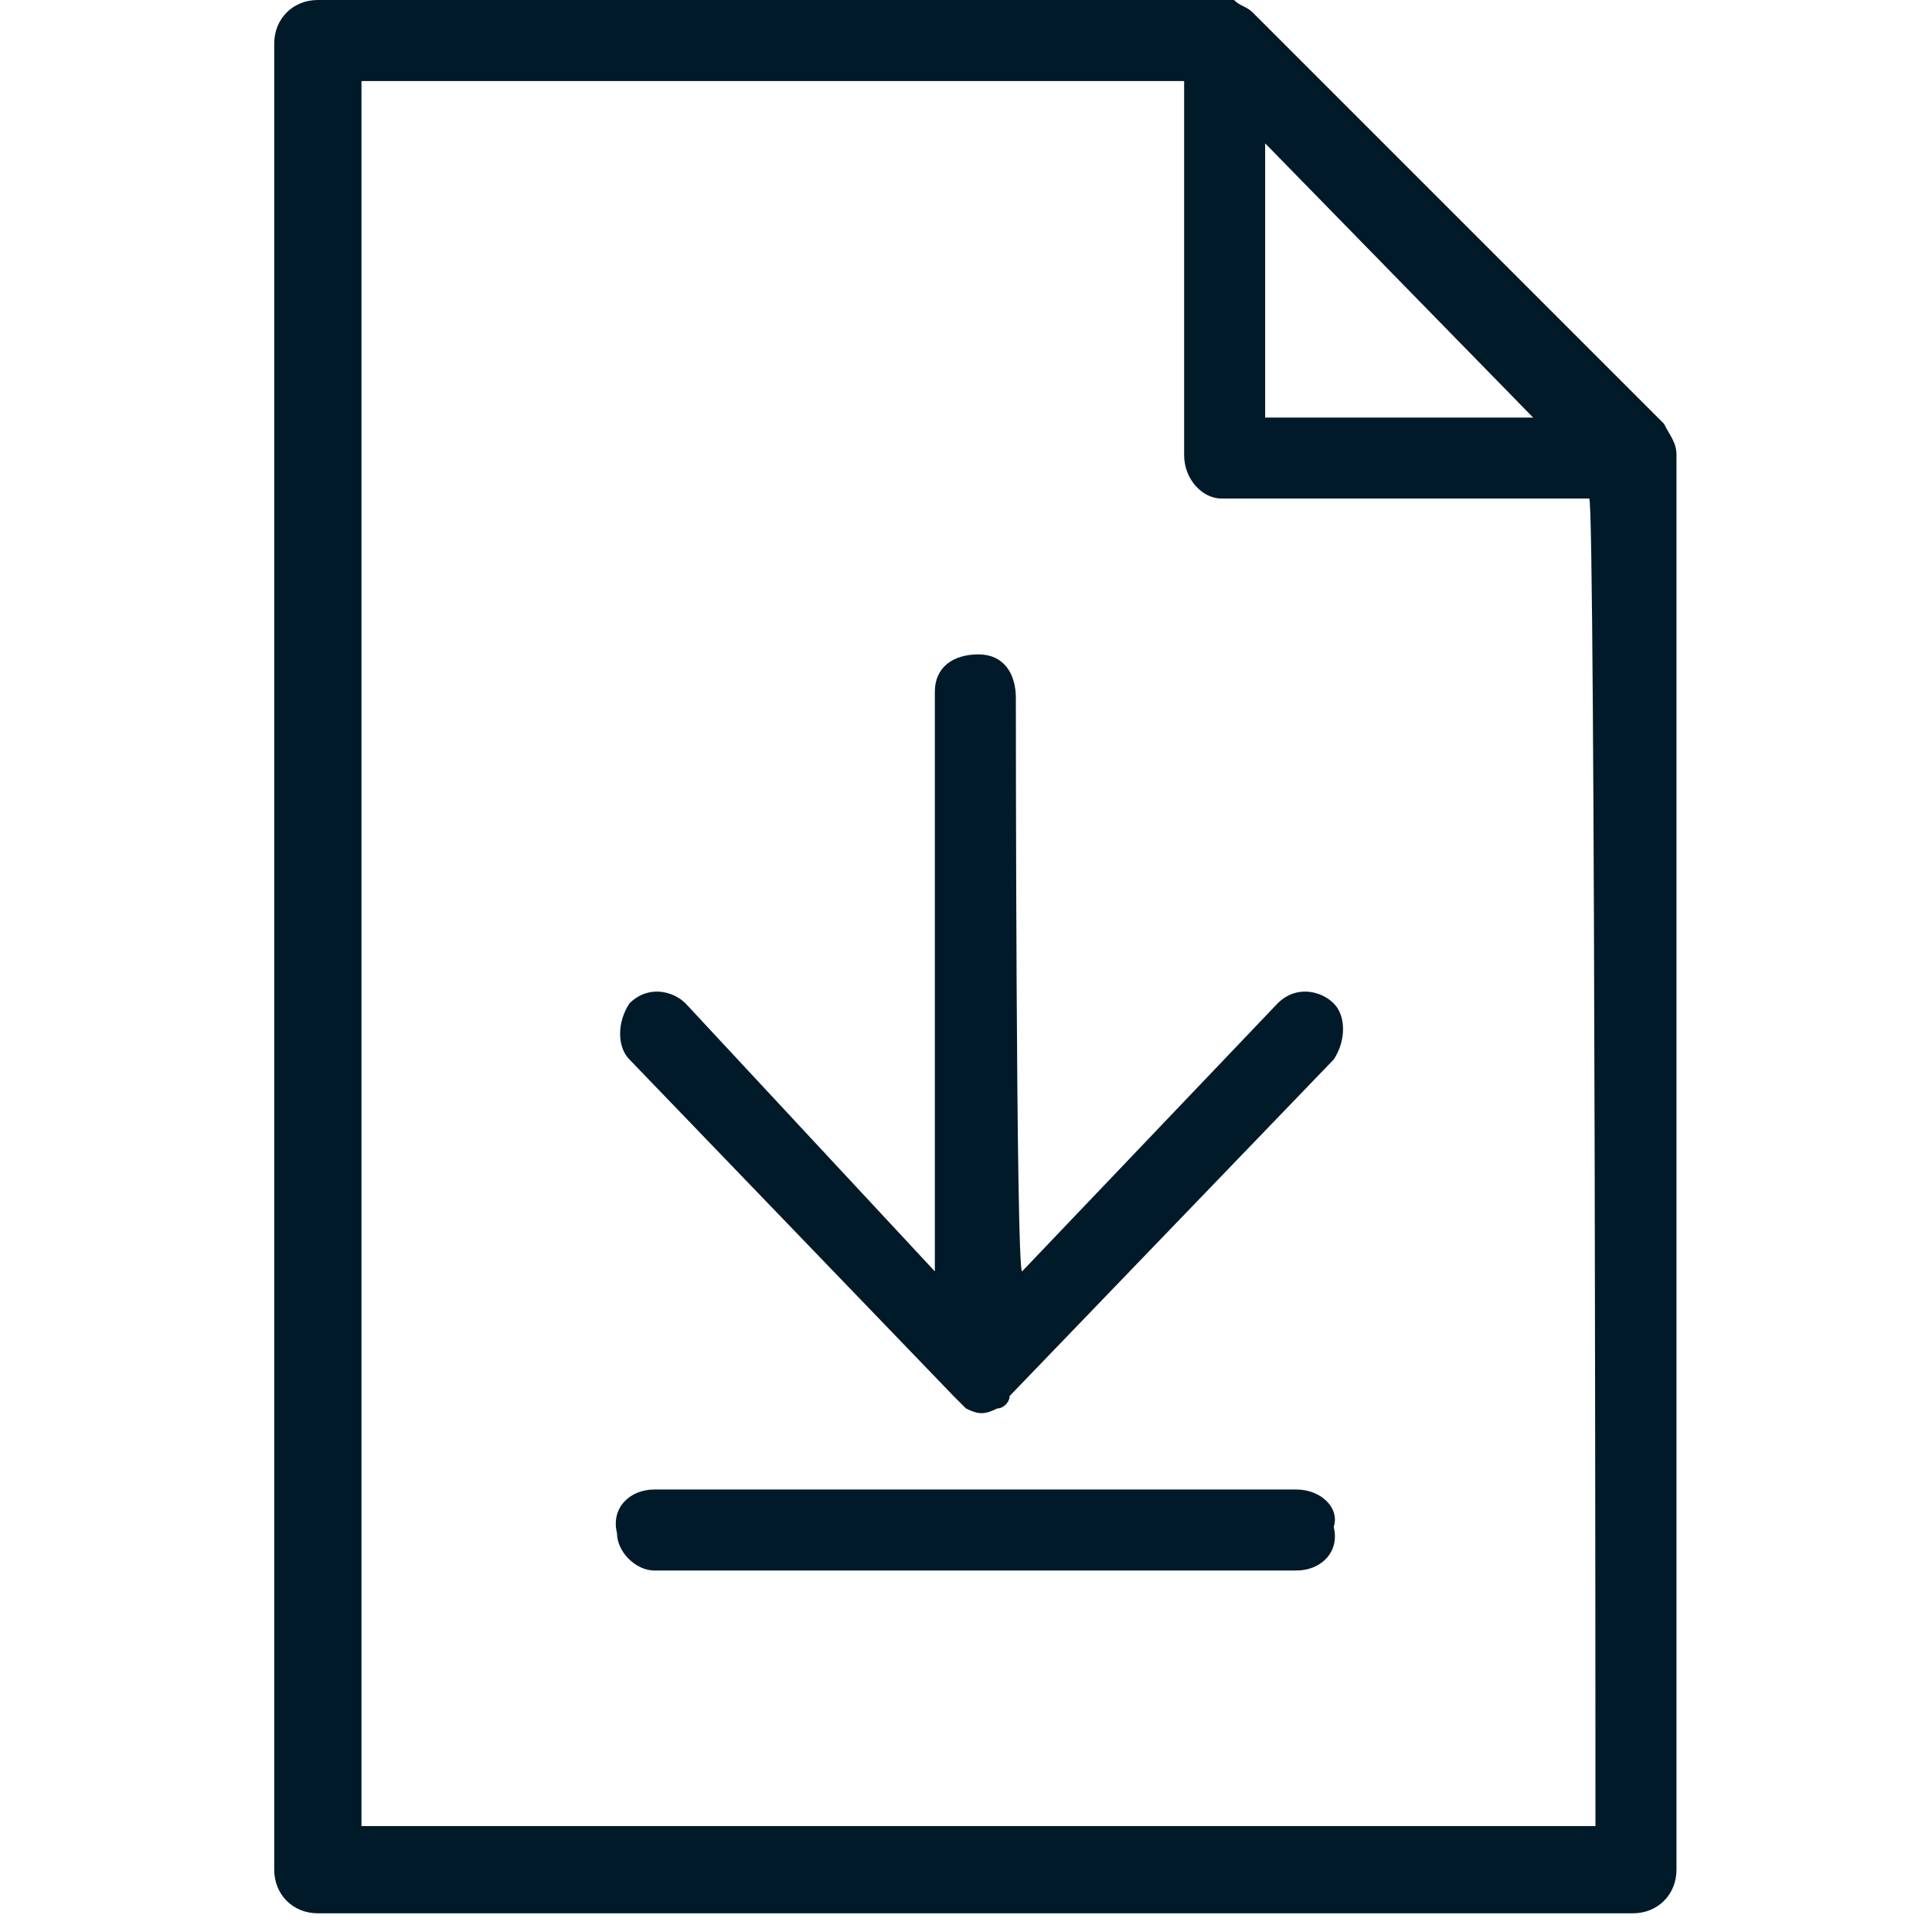
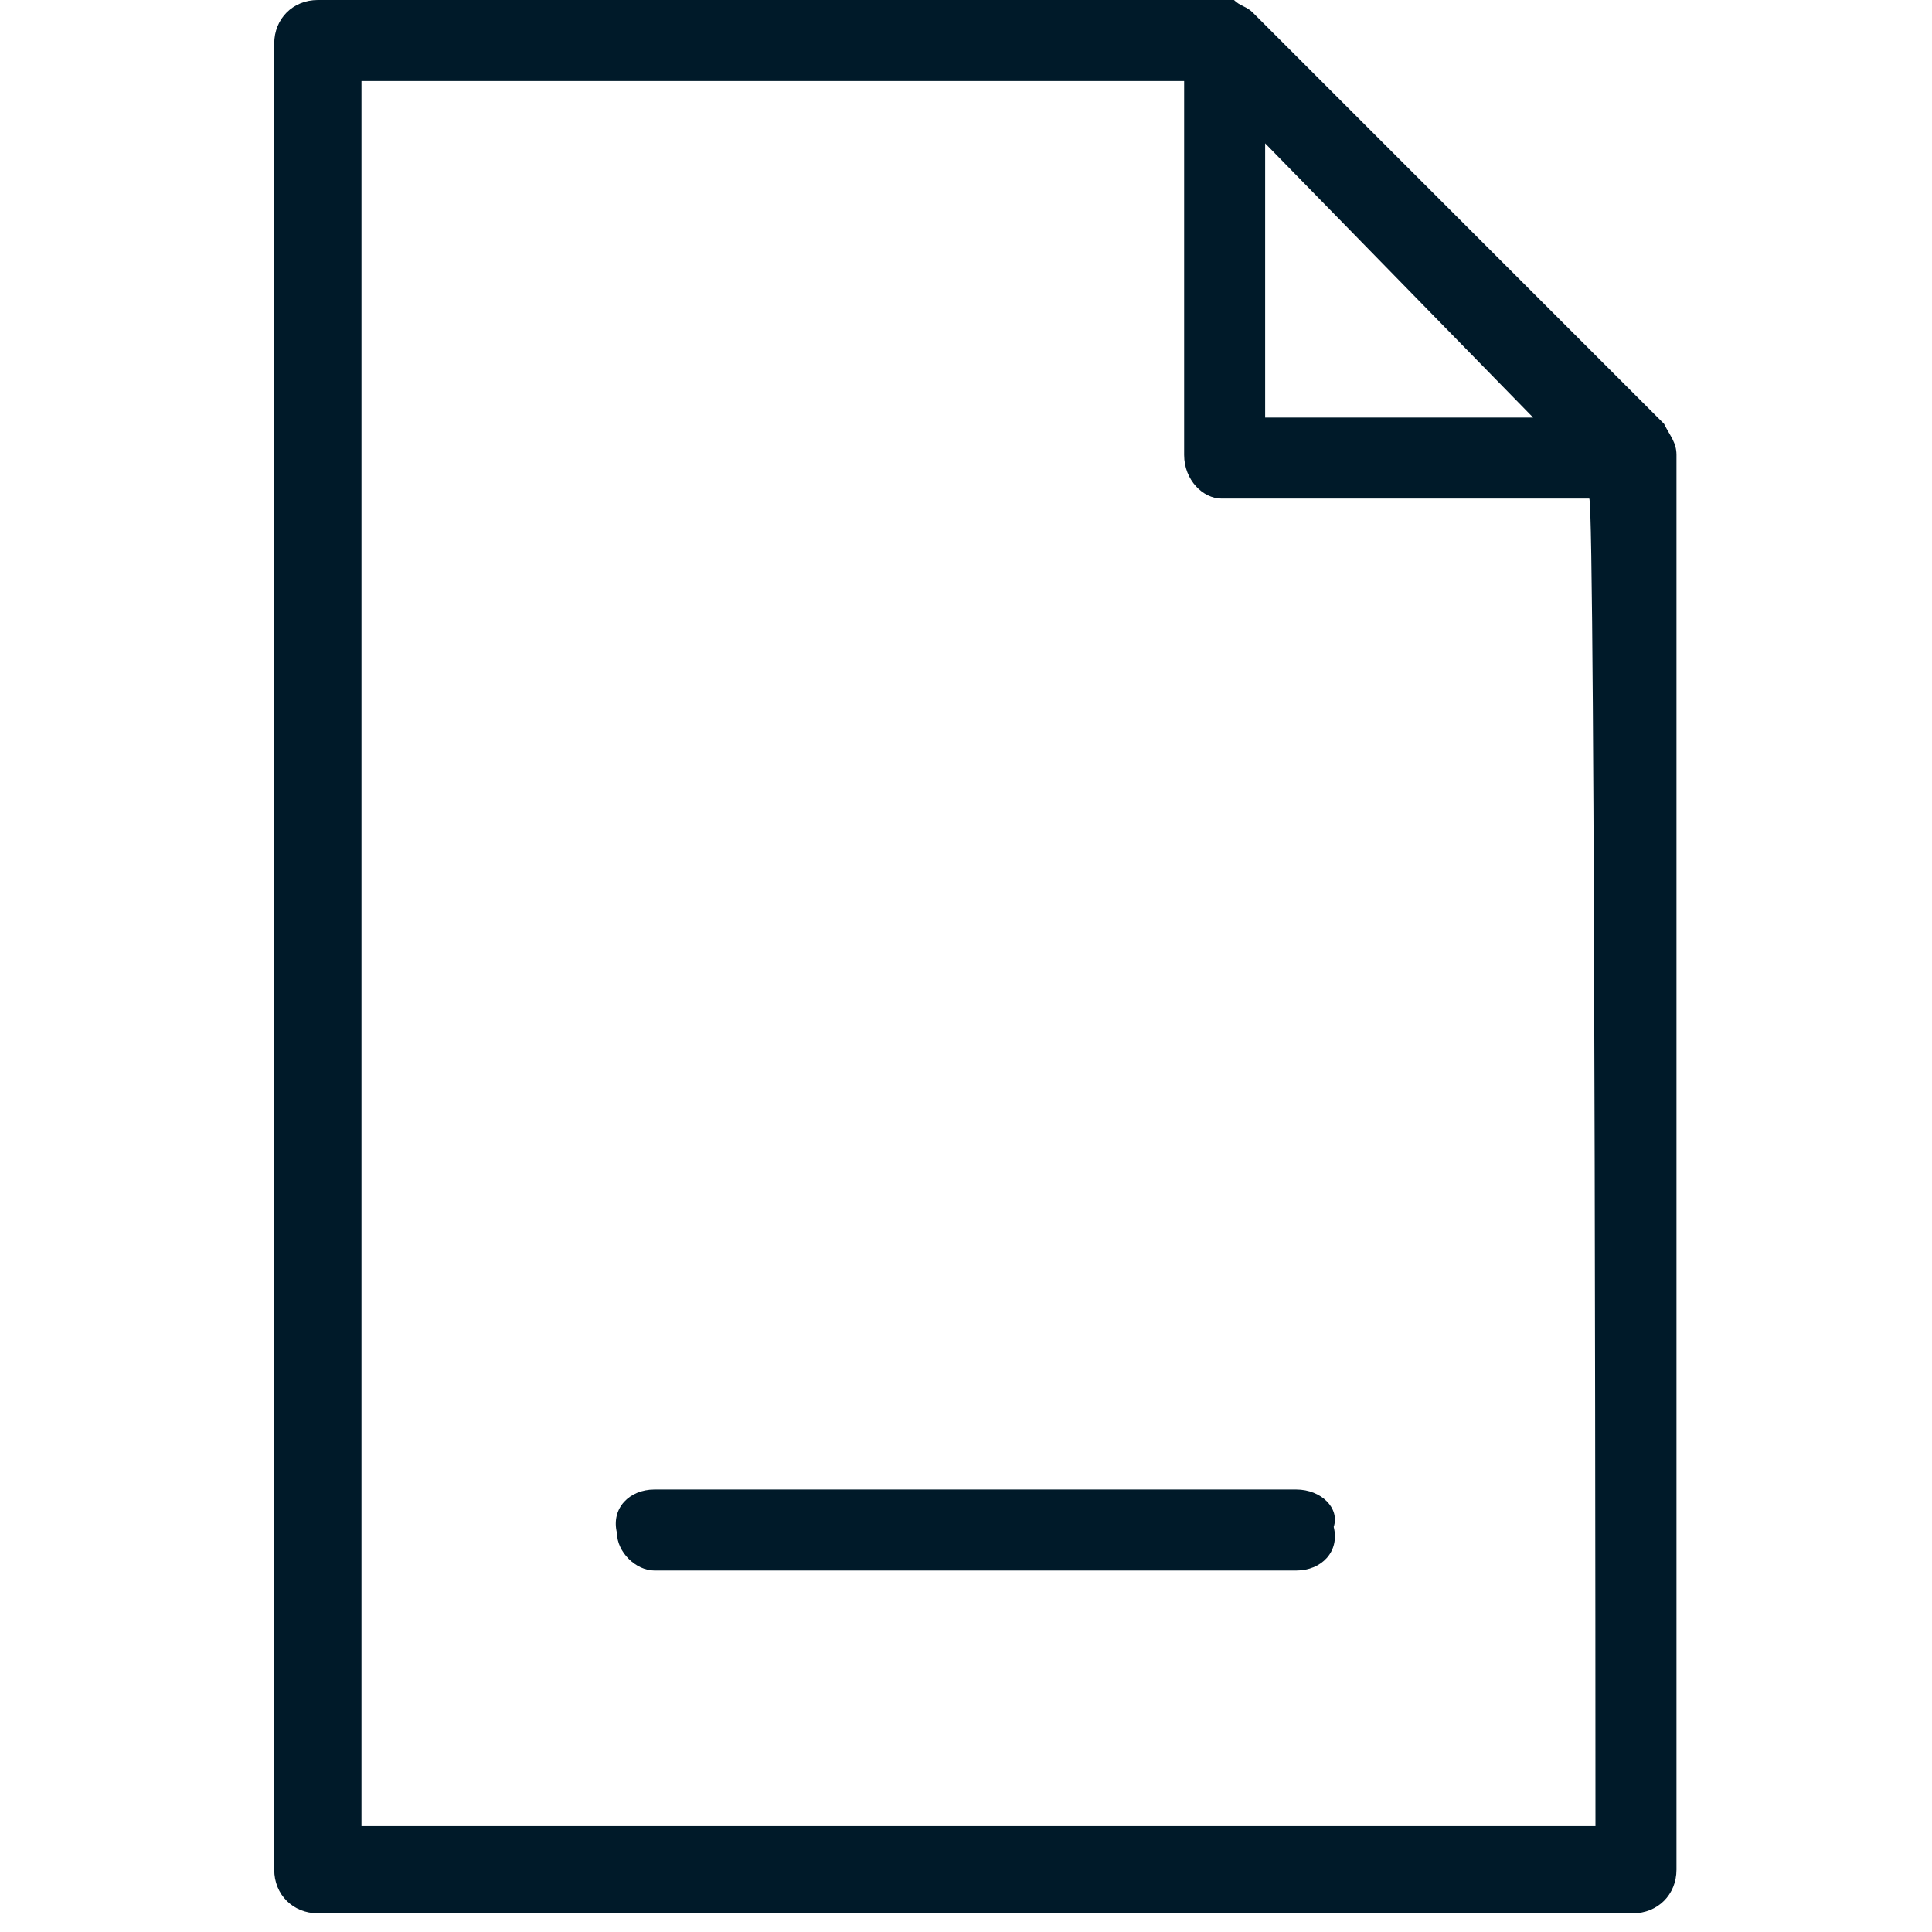
<svg xmlns="http://www.w3.org/2000/svg" version="1.1" id="レイヤー_1" x="0px" y="0px" viewBox="0 0 31 31" style="enable-background:new 0 0 31 31;" xml:space="preserve">
  <style type="text/css">
	.st0{fill:#001A29;}
</style>
  <g id="jグループ_128">
    <path id="jパス_665" class="st0" d="M26.7,6.8L26.7,6.8c-0.1-0.1-0.1-0.1-0.1-0.1l-6.5-6.5C20,0.1,19.9,0.1,19.8,0   c0,0-0.1,0-0.1,0H5.1C4.7,0,4.4,0.3,4.4,0.7v29.3c0,0.4,0.3,0.7,0.7,0.7h21.1c0.4,0,0.7-0.3,0.7-0.7V7.4c0,0,0-0.1,0-0.1   C26.9,7.1,26.8,7,26.7,6.8z M20.3,2.3l4.3,4.4h-4.3C20.3,6.6,20.3,2.3,20.3,2.3z M25.6,29.3H5.8v-28H19v6C19,7.7,19.3,8,19.6,8h5.9   C25.6,8,25.6,29.3,25.6,29.3z" />
-     <path id="jパス_666" class="st0" d="M16.3,11.2c0-0.4-0.2-0.7-0.6-0.7c-0.4,0-0.7,0.2-0.7,0.6v9.3L11,16.1   c-0.2-0.2-0.6-0.3-0.9,0l0,0c-0.2,0.3-0.2,0.7,0,0.9l5.2,5.4c0.1,0.1,0.1,0.1,0.2,0.2c0.2,0.1,0.3,0.1,0.5,0c0.1,0,0.2-0.1,0.2-0.2   l5.2-5.4c0.2-0.3,0.2-0.7,0-0.9s-0.6-0.3-0.9,0l0,0l-4.1,4.3C16.3,20.4,16.3,11.2,16.3,11.2z" />
    <path id="jパス_667" class="st0" d="M20.8,23.9H10.5c-0.4,0-0.7,0.3-0.6,0.7c0,0.3,0.3,0.6,0.6,0.6h10.3c0.4,0,0.7-0.3,0.6-0.7   C21.5,24.2,21.2,23.9,20.8,23.9z" />
  </g>
</svg>